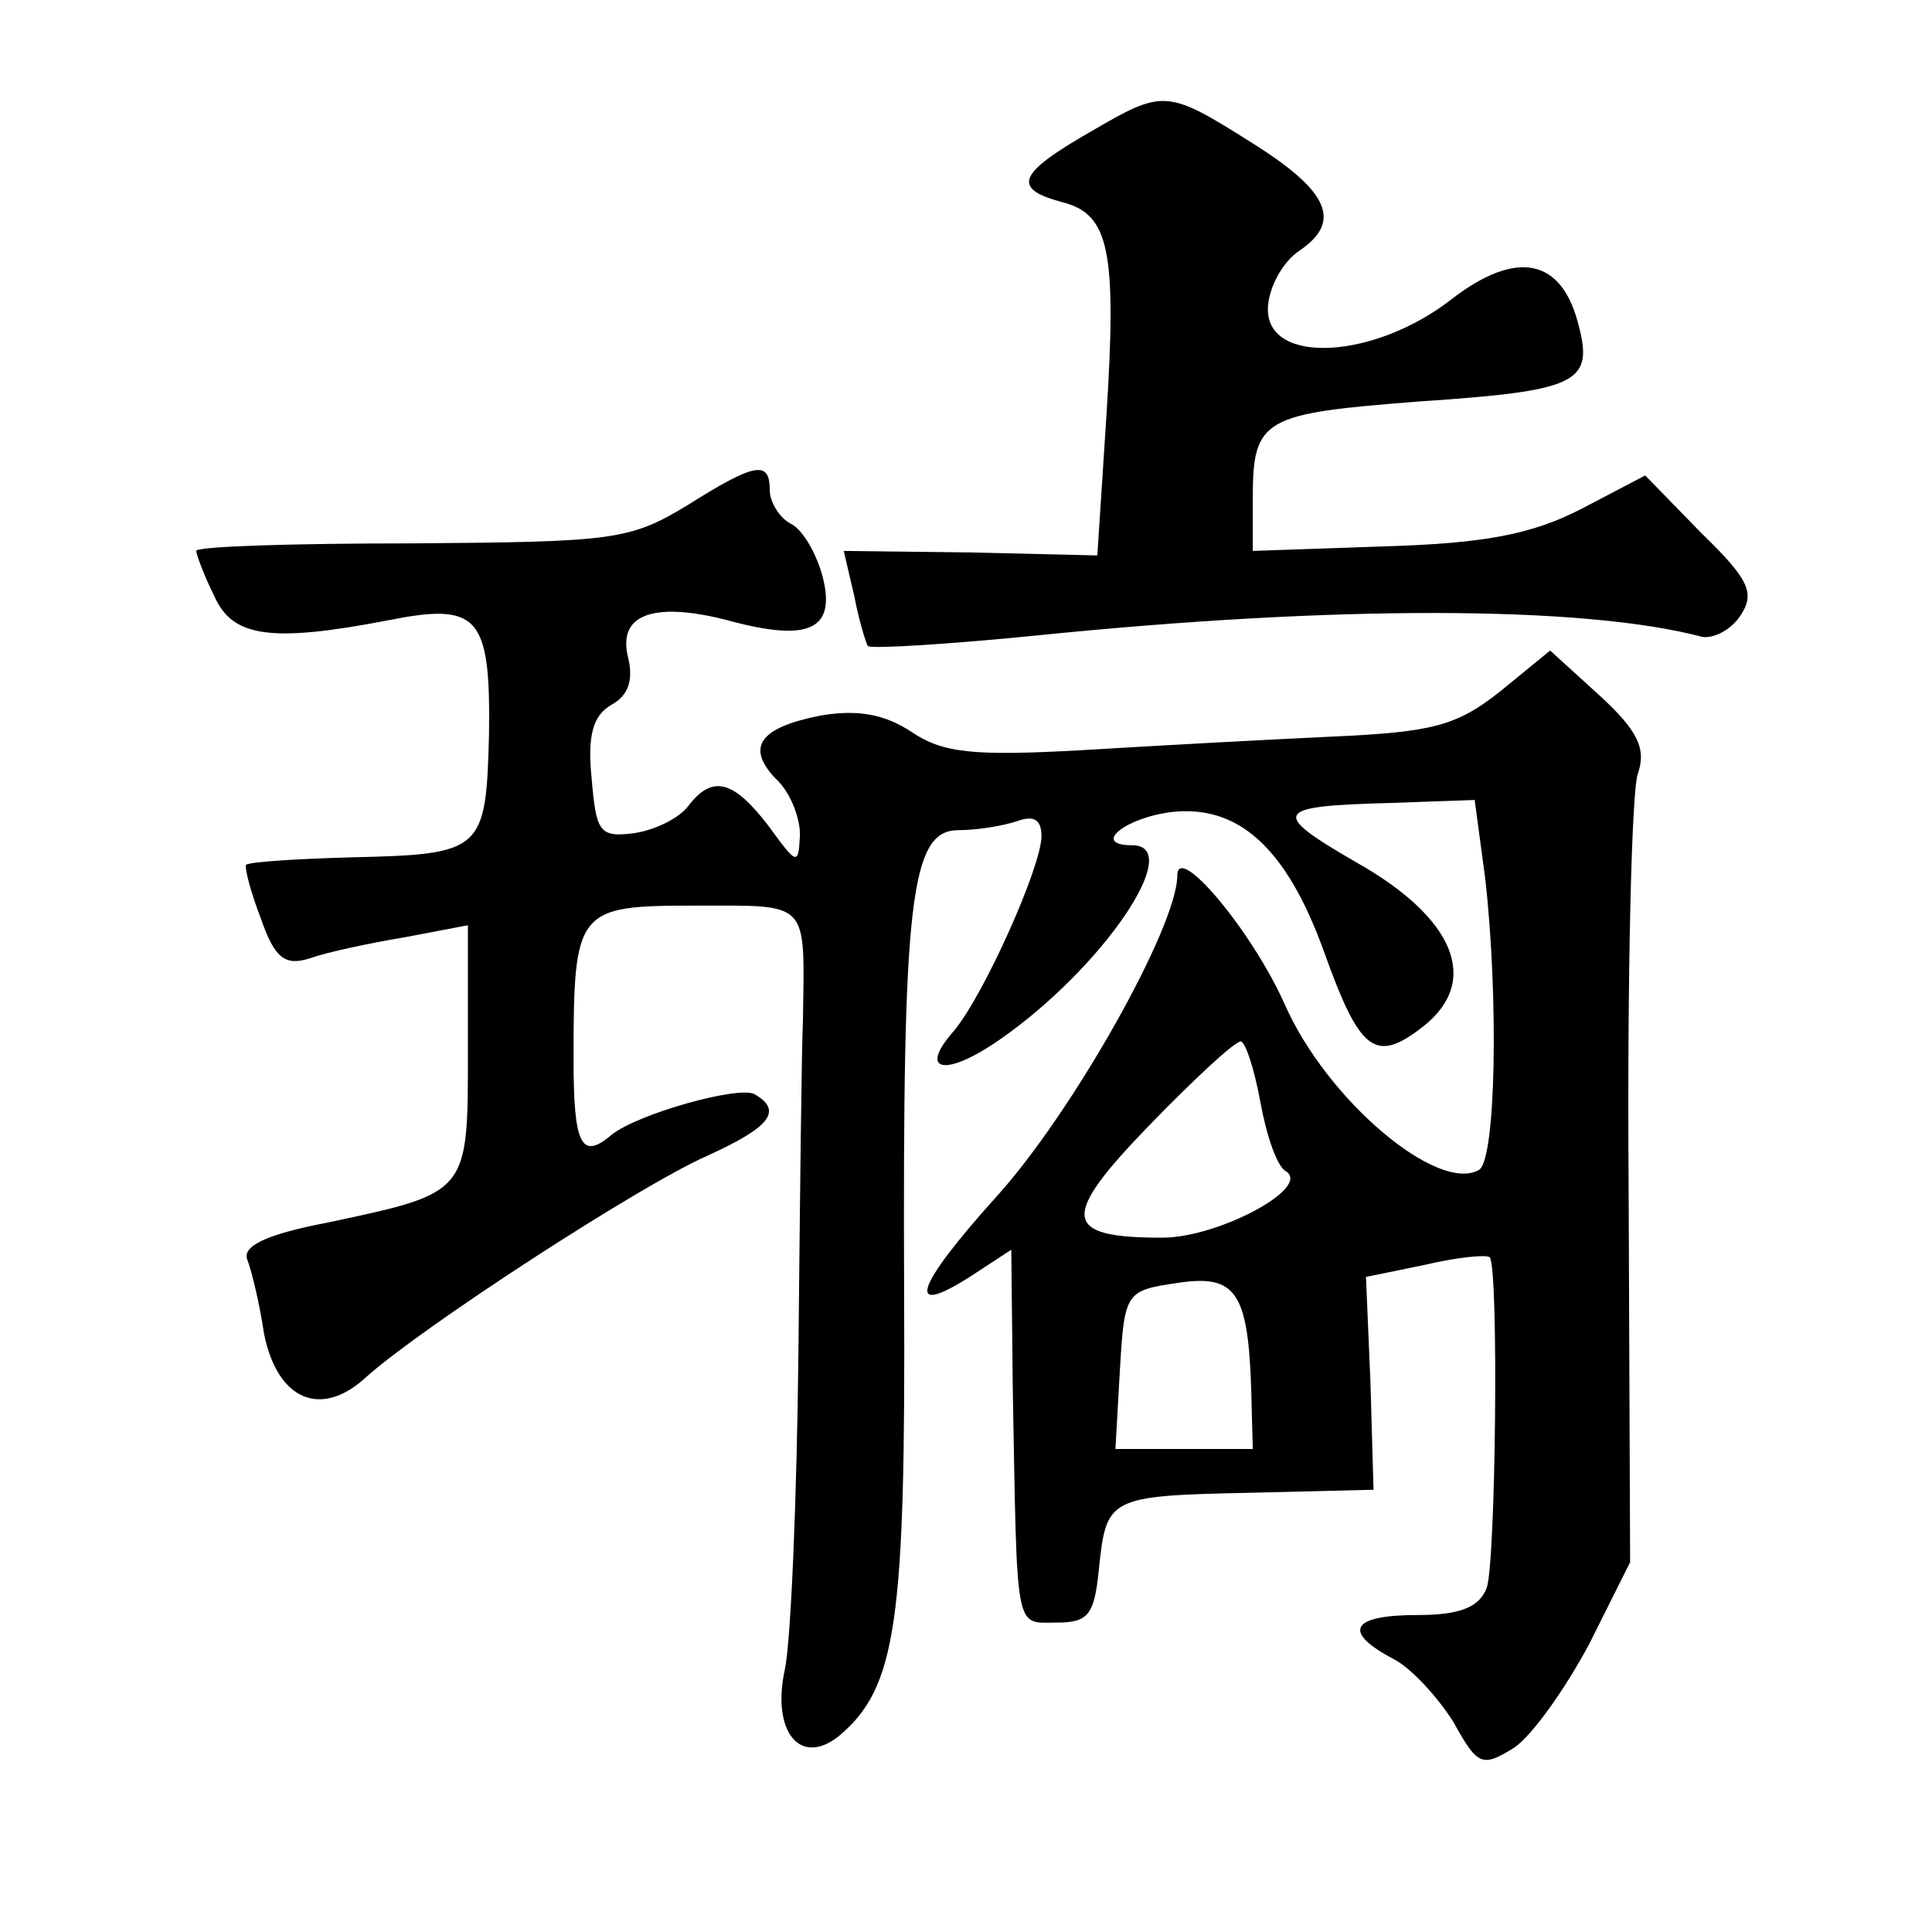
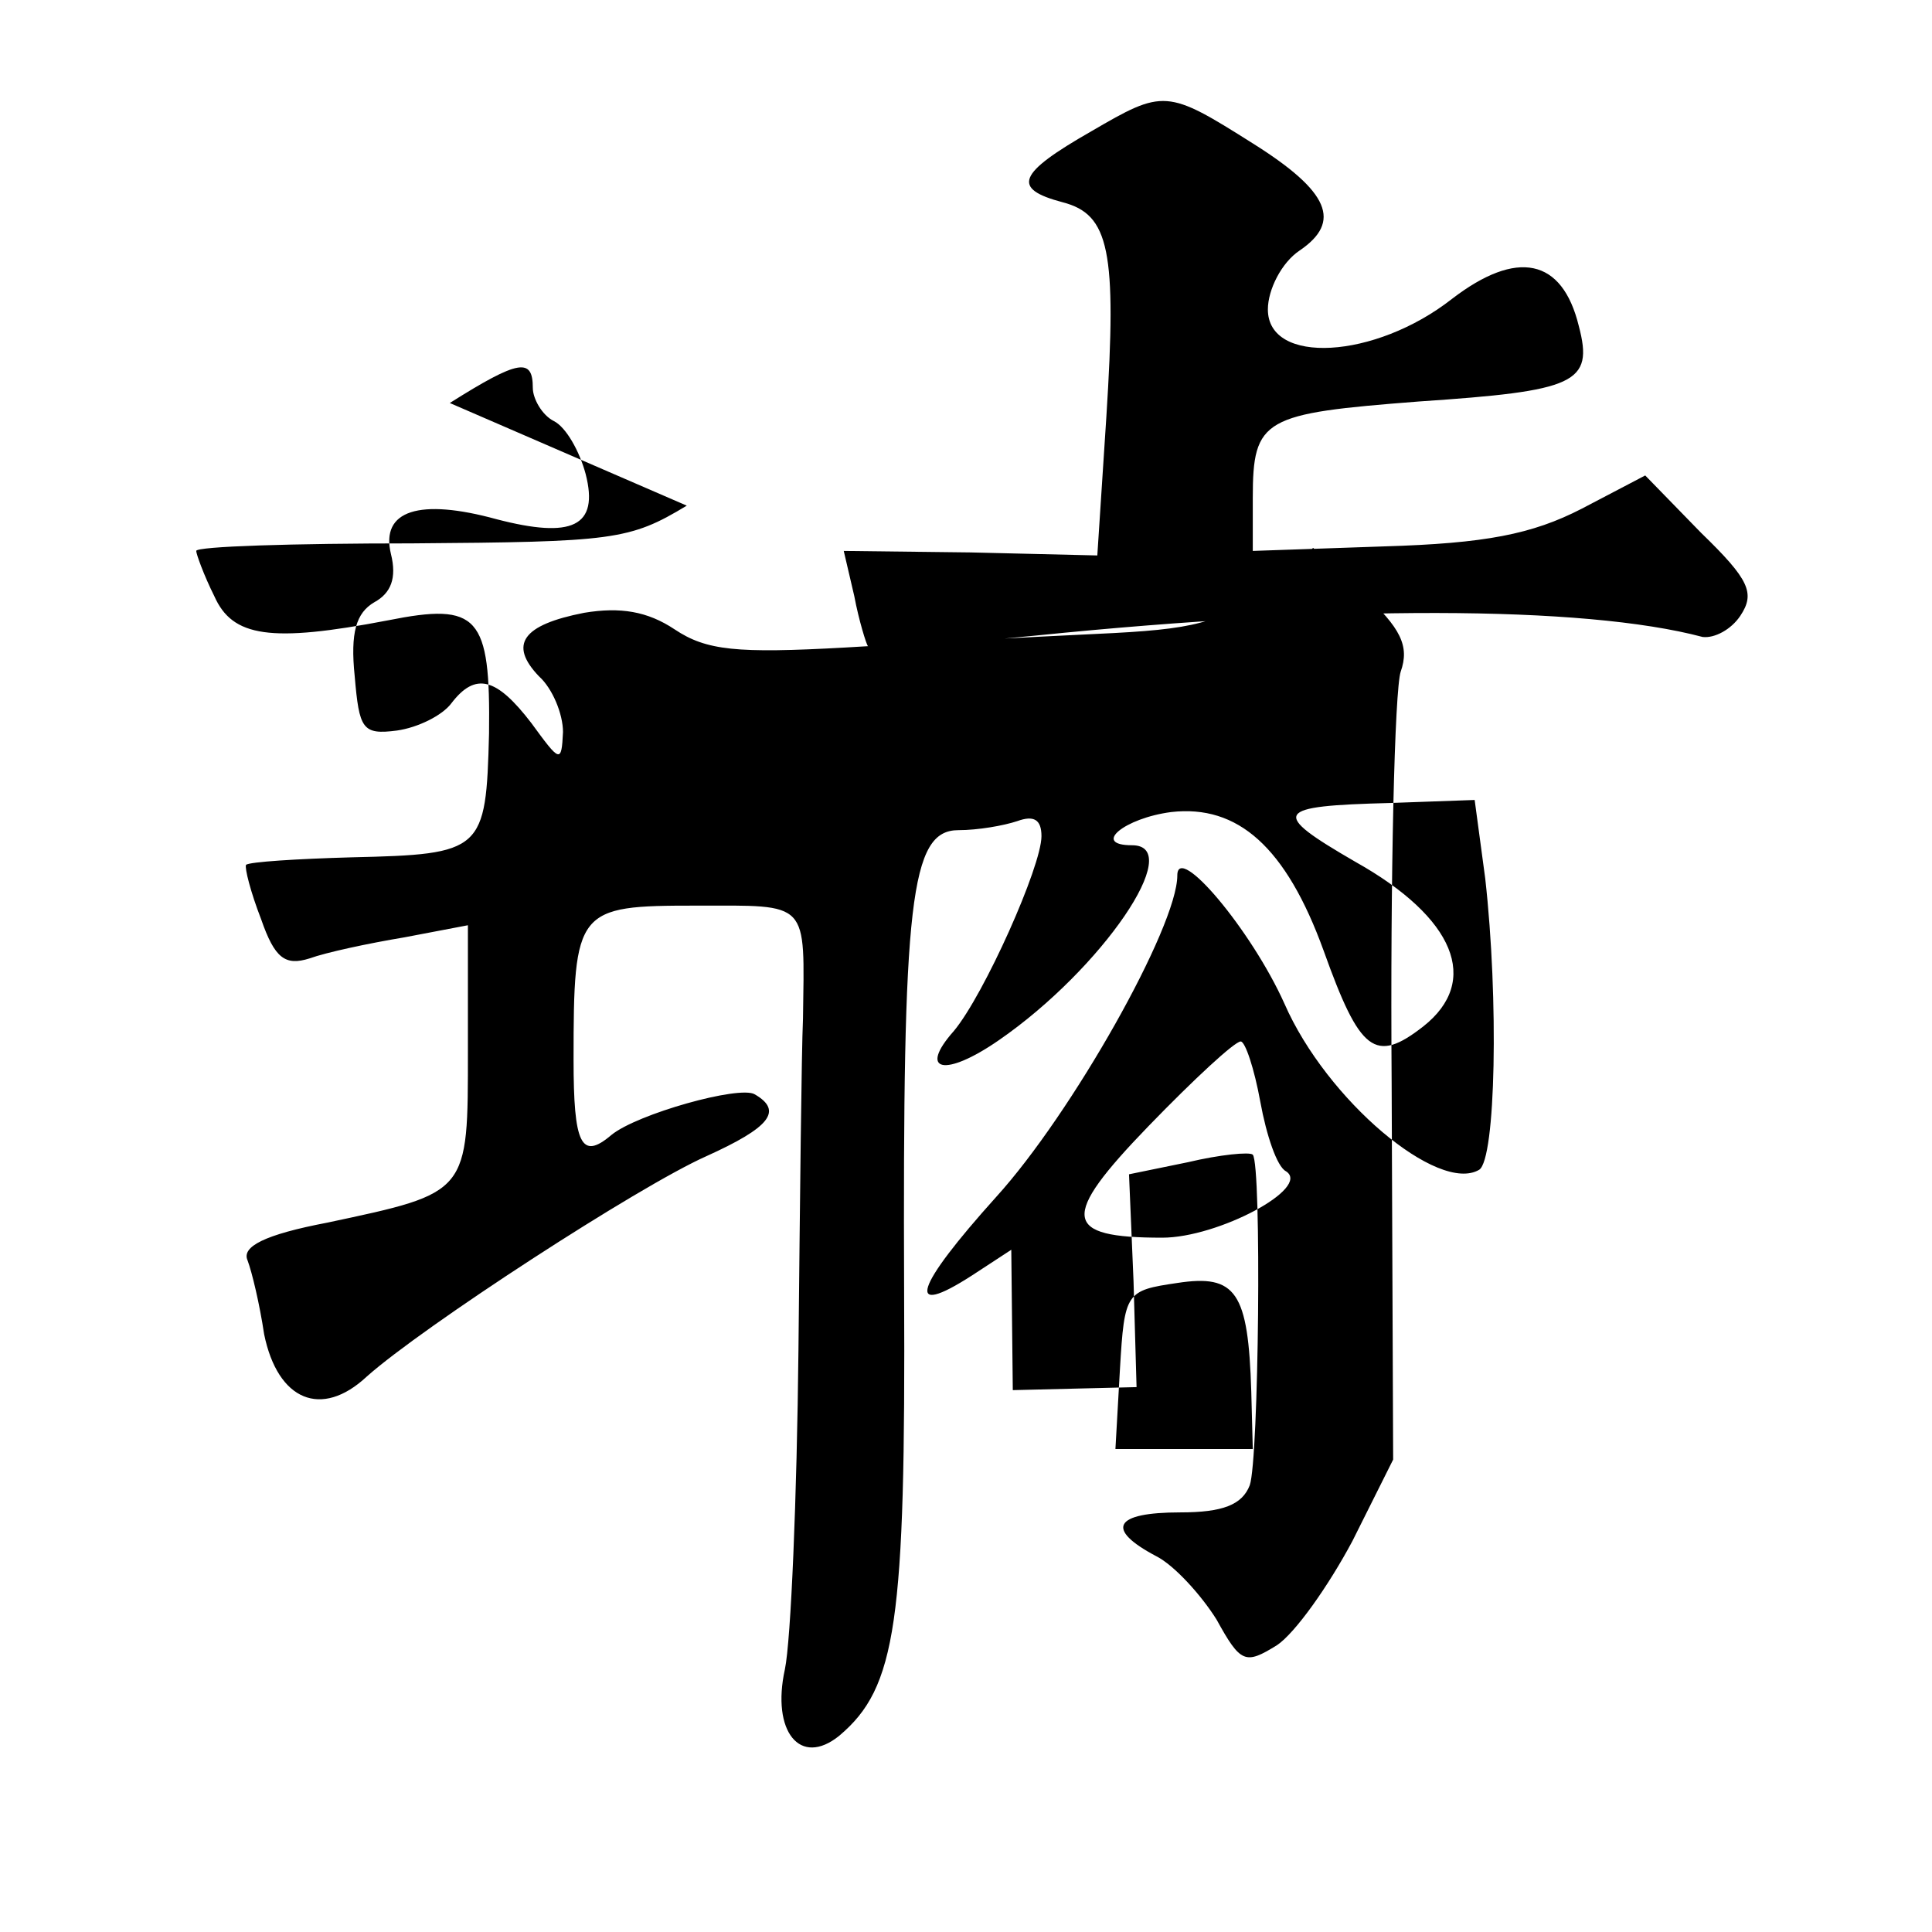
<svg xmlns="http://www.w3.org/2000/svg" version="1.0" width="128pt" height="128pt" viewBox="0 0 128 128" preserveAspectRatio="xMidYMid meet">
  <g transform="translate(0,128) scale(0.1,-0.1)" fill="#0" stroke="none">
-     <path d="M723 1193 c-49 -28 -53 -38 -19 -47 31 -8 36 -32 29 -142 l-6 -92 -84 2 -84 1 7 -30 c3 -16 8 -32 9 -33 2 -2 52 1 112 7 197 20 362 20 441 -1 8 -1 19 5 25 14 10 15 6 24 -26 55 l-37 38 -42 -22 c-33 -17 -64 -23 -131 -25 l-87 -3 0 35 c0 53 7 56 110 64 104 7 116 12 106 50 -11 45 -41 51 -84 18 -51 -40 -122 -44 -122 -7 0 13 9 31 21 39 28 19 20 39 -31 71 -57 36 -59 36 -107 8z M455 945 c-38 -23 -49 -24 -182 -25 -79 0 -143 -2 -143 -5 0 -2 5 -16 12 -30 12 -27 37 -31 115 -16 60 12 68 3 67 -75 -2 -78 -4 -80 -91 -82 -36 -1 -68 -3 -70 -5 -1 -2 3 -18 10 -36 9 -26 16 -31 32 -26 11 4 39 10 63 14 l42 8 0 -83 c0 -95 1 -94 -93 -114 -42 -8 -57 -16 -53 -25 3 -8 8 -29 11 -49 9 -44 38 -56 68 -28 37 33 180 126 225 146 42 19 51 30 32 41 -10 6 -78 -13 -95 -27 -20 -17 -25 -6 -25 50 0 100 2 102 81 102 76 0 72 4 71 -75 -1 -22 -2 -120 -3 -219 -1 -98 -5 -193 -9 -212 -9 -41 10 -65 36 -44 38 32 44 75 43 294 -1 259 4 306 36 306 13 0 30 3 39 6 11 4 16 1 16 -10 0 -20 -38 -105 -58 -129 -24 -27 -6 -31 30 -6 68 47 124 129 88 129 -27 0 -5 18 26 22 44 5 76 -23 101 -92 24 -67 34 -75 66 -50 38 30 21 72 -45 109 -57 33 -54 37 23 39 l56 2 7 -52 c9 -80 7 -186 -4 -193 -27 -16 -101 46 -129 110 -22 49 -71 107 -71 85 0 -34 -70 -158 -120 -213 -54 -60 -61 -81 -16 -52 l26 17 1 -93 c3 -163 1 -154 29 -154 21 0 25 5 28 35 5 48 6 49 100 51 l82 2 -2 70 -3 71 39 8 c21 5 41 7 43 5 6 -7 4 -202 -2 -219 -5 -13 -18 -18 -46 -18 -44 0 -50 -11 -16 -29 12 -6 30 -26 40 -42 16 -29 19 -30 40 -17 12 8 34 39 50 69 l27 54 -1 250 c-1 138 2 260 6 272 6 17 0 29 -25 52 l-33 30 -33 -27 c-29 -23 -45 -27 -111 -30 -43 -2 -117 -6 -166 -9 -72 -4 -92 -2 -113 12 -18 12 -36 15 -60 11 -41 -8 -50 -21 -30 -42 9 -8 16 -25 16 -37 -1 -21 -2 -20 -21 6 -23 30 -37 34 -53 13 -6 -8 -22 -16 -36 -18 -23 -3 -25 1 -28 36 -3 29 1 42 13 49 11 6 15 16 11 32 -7 29 19 37 70 23 50 -13 68 -5 59 30 -4 15 -13 31 -21 35 -8 4 -14 15 -14 22 0 20 -9 19 -55 -10z m380 -395 c4 -22 11 -43 17 -46 17 -11 -45 -44 -82 -44 -66 0 -68 13 -9 74 30 31 57 56 61 56 3 0 9 -18 13 -40z m-6 -192 l1 -38 -46 0 -45 0 3 53 c3 51 4 52 38 57 39 6 47 -6 49 -72z" />
+     <path d="M723 1193 c-49 -28 -53 -38 -19 -47 31 -8 36 -32 29 -142 l-6 -92 -84 2 -84 1 7 -30 c3 -16 8 -32 9 -33 2 -2 52 1 112 7 197 20 362 20 441 -1 8 -1 19 5 25 14 10 15 6 24 -26 55 l-37 38 -42 -22 c-33 -17 -64 -23 -131 -25 l-87 -3 0 35 c0 53 7 56 110 64 104 7 116 12 106 50 -11 45 -41 51 -84 18 -51 -40 -122 -44 -122 -7 0 13 9 31 21 39 28 19 20 39 -31 71 -57 36 -59 36 -107 8z M455 945 c-38 -23 -49 -24 -182 -25 -79 0 -143 -2 -143 -5 0 -2 5 -16 12 -30 12 -27 37 -31 115 -16 60 12 68 3 67 -75 -2 -78 -4 -80 -91 -82 -36 -1 -68 -3 -70 -5 -1 -2 3 -18 10 -36 9 -26 16 -31 32 -26 11 4 39 10 63 14 l42 8 0 -83 c0 -95 1 -94 -93 -114 -42 -8 -57 -16 -53 -25 3 -8 8 -29 11 -49 9 -44 38 -56 68 -28 37 33 180 126 225 146 42 19 51 30 32 41 -10 6 -78 -13 -95 -27 -20 -17 -25 -6 -25 50 0 100 2 102 81 102 76 0 72 4 71 -75 -1 -22 -2 -120 -3 -219 -1 -98 -5 -193 -9 -212 -9 -41 10 -65 36 -44 38 32 44 75 43 294 -1 259 4 306 36 306 13 0 30 3 39 6 11 4 16 1 16 -10 0 -20 -38 -105 -58 -129 -24 -27 -6 -31 30 -6 68 47 124 129 88 129 -27 0 -5 18 26 22 44 5 76 -23 101 -92 24 -67 34 -75 66 -50 38 30 21 72 -45 109 -57 33 -54 37 23 39 l56 2 7 -52 c9 -80 7 -186 -4 -193 -27 -16 -101 46 -129 110 -22 49 -71 107 -71 85 0 -34 -70 -158 -120 -213 -54 -60 -61 -81 -16 -52 l26 17 1 -93 l82 2 -2 70 -3 71 39 8 c21 5 41 7 43 5 6 -7 4 -202 -2 -219 -5 -13 -18 -18 -46 -18 -44 0 -50 -11 -16 -29 12 -6 30 -26 40 -42 16 -29 19 -30 40 -17 12 8 34 39 50 69 l27 54 -1 250 c-1 138 2 260 6 272 6 17 0 29 -25 52 l-33 30 -33 -27 c-29 -23 -45 -27 -111 -30 -43 -2 -117 -6 -166 -9 -72 -4 -92 -2 -113 12 -18 12 -36 15 -60 11 -41 -8 -50 -21 -30 -42 9 -8 16 -25 16 -37 -1 -21 -2 -20 -21 6 -23 30 -37 34 -53 13 -6 -8 -22 -16 -36 -18 -23 -3 -25 1 -28 36 -3 29 1 42 13 49 11 6 15 16 11 32 -7 29 19 37 70 23 50 -13 68 -5 59 30 -4 15 -13 31 -21 35 -8 4 -14 15 -14 22 0 20 -9 19 -55 -10z m380 -395 c4 -22 11 -43 17 -46 17 -11 -45 -44 -82 -44 -66 0 -68 13 -9 74 30 31 57 56 61 56 3 0 9 -18 13 -40z m-6 -192 l1 -38 -46 0 -45 0 3 53 c3 51 4 52 38 57 39 6 47 -6 49 -72z" />
  </g>
</svg>